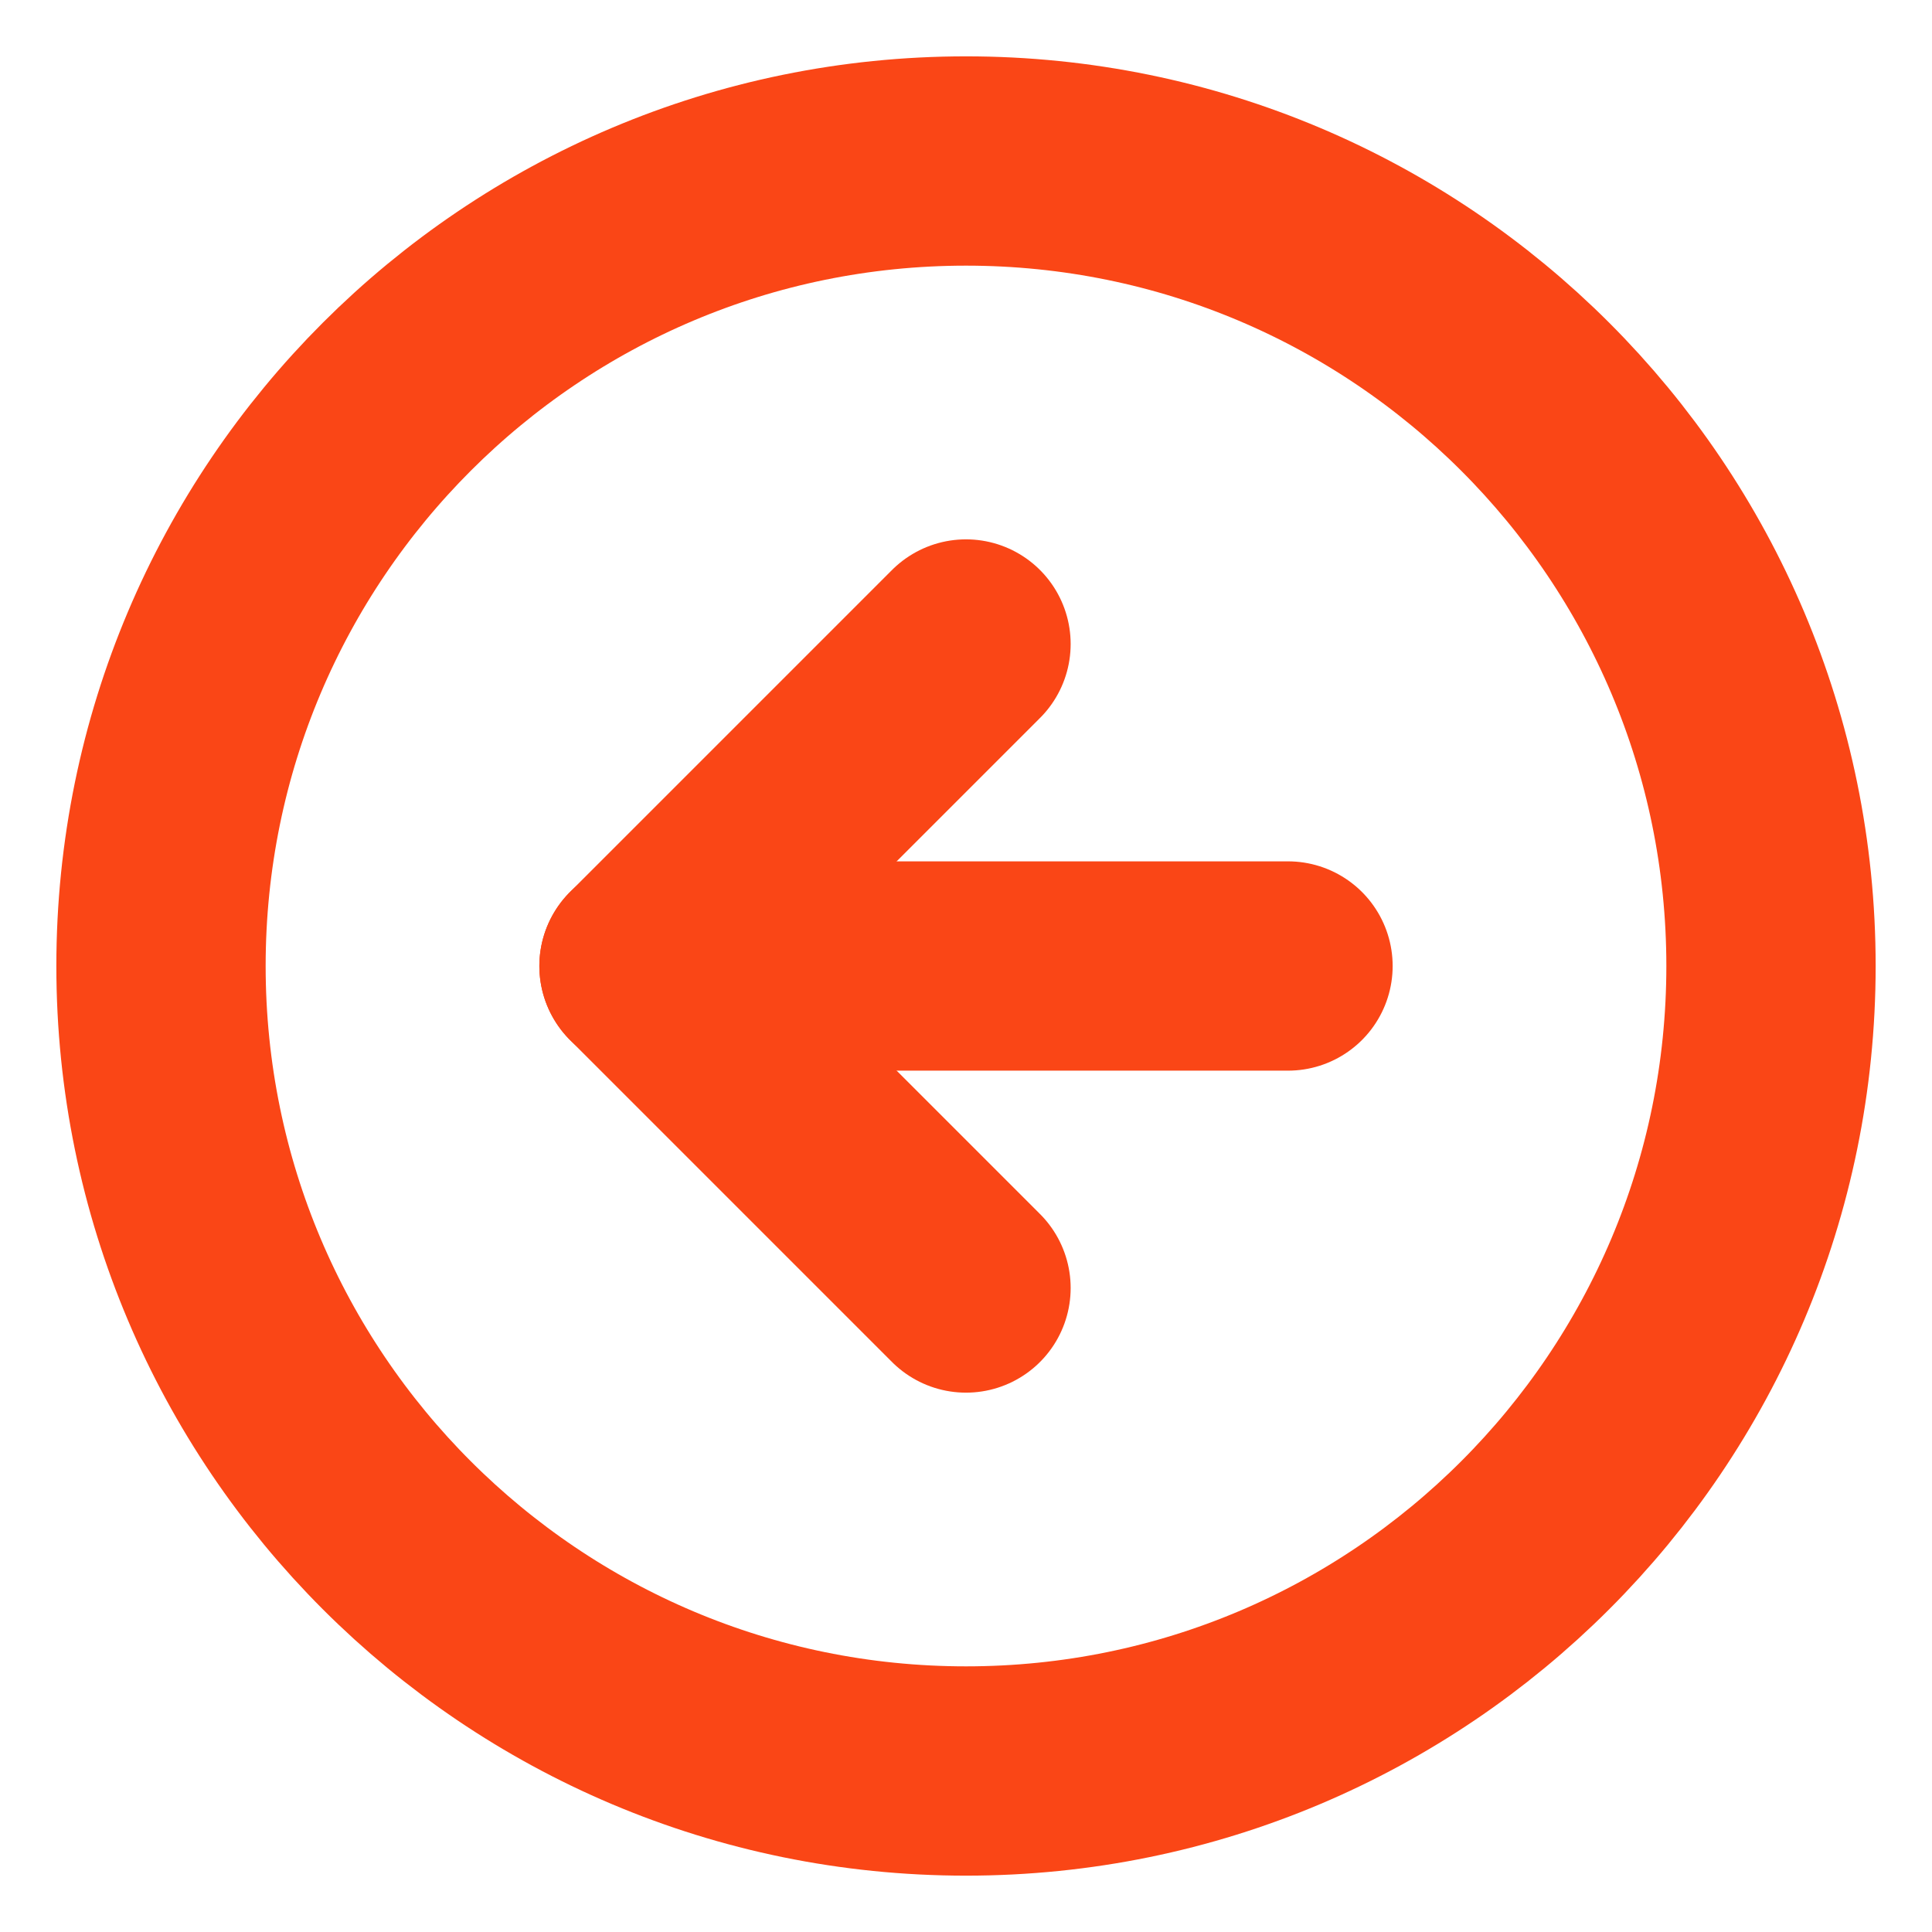
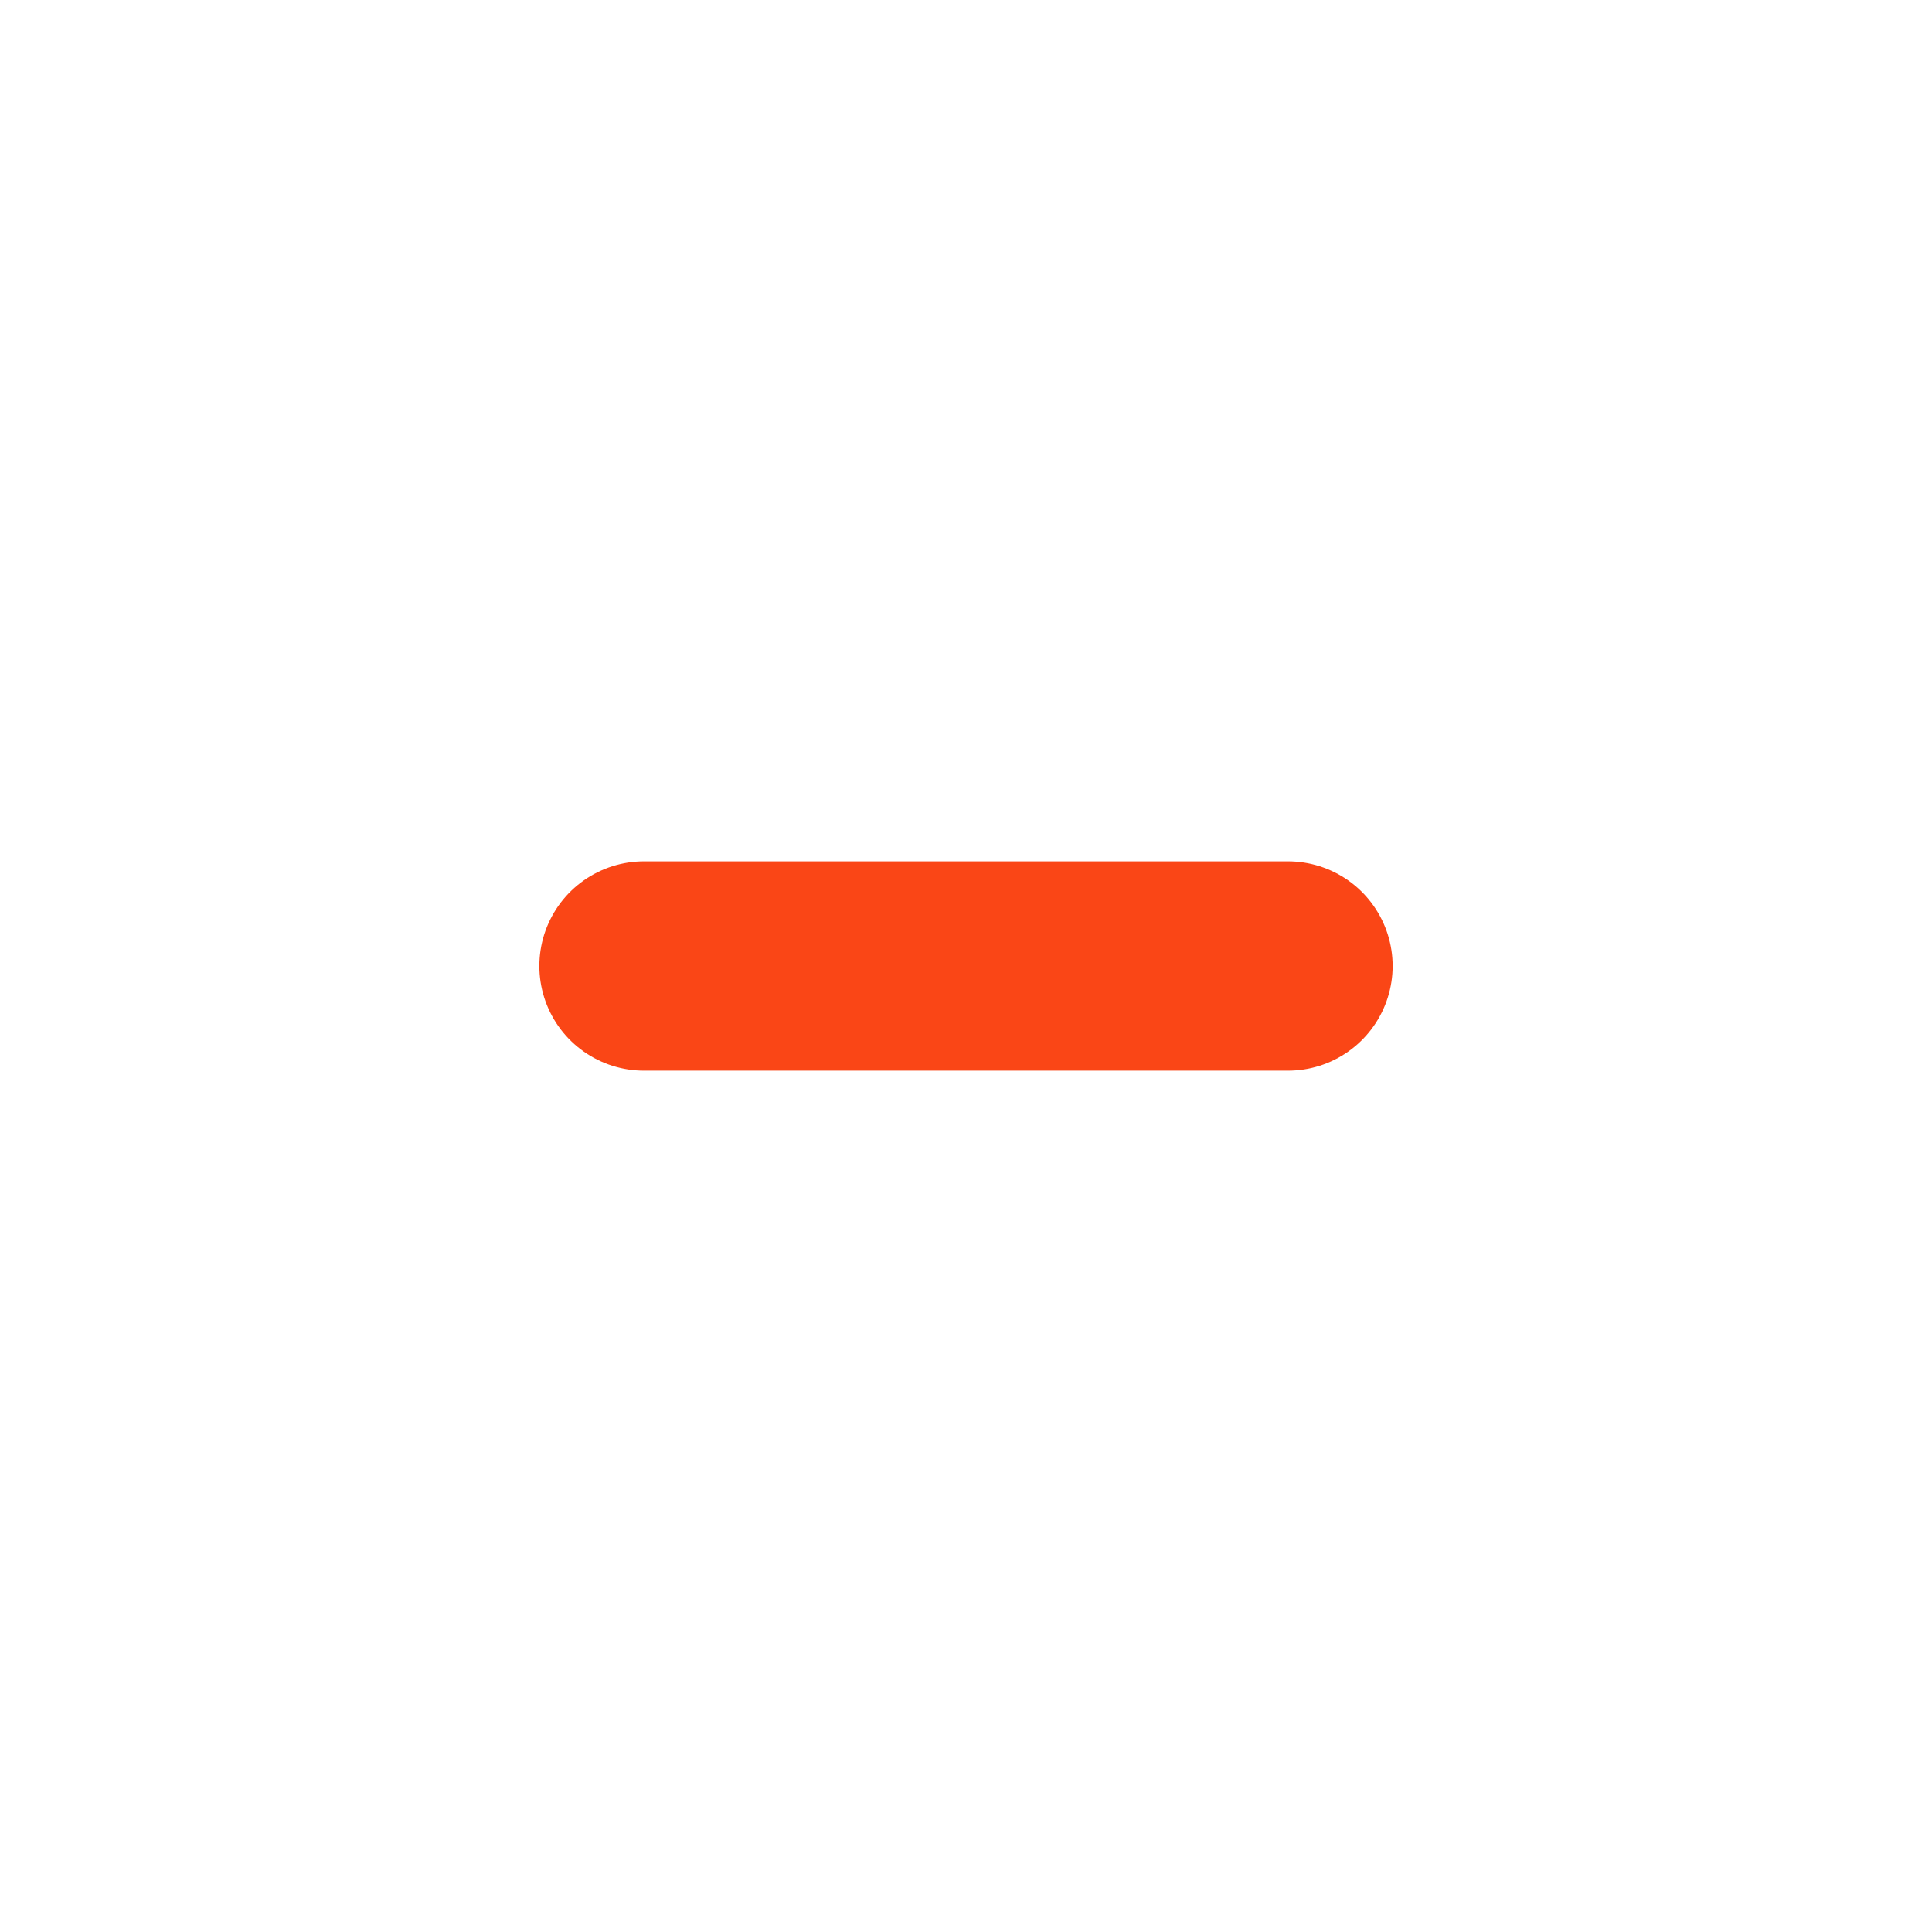
<svg xmlns="http://www.w3.org/2000/svg" width="30" height="30" viewBox="0 0 30 30" fill="none">
-   <path d="M15 27.5C21.904 27.5 27.5 21.904 27.5 15C27.5 8.096 21.904 2.5 15 2.5C8.096 2.5 2.5 8.096 2.5 15C2.5 21.904 8.096 27.5 15 27.5Z" stroke="#FA4616" stroke-width="3.25" stroke-linecap="round" stroke-linejoin="round" />
-   <path d="M15 10L10 15L15 20" stroke="#FA4616" stroke-width="3.25" stroke-linecap="round" stroke-linejoin="round" />
  <path d="M20 15H10" stroke="#FA4616" stroke-width="3.25" stroke-linecap="round" stroke-linejoin="round" />
</svg>